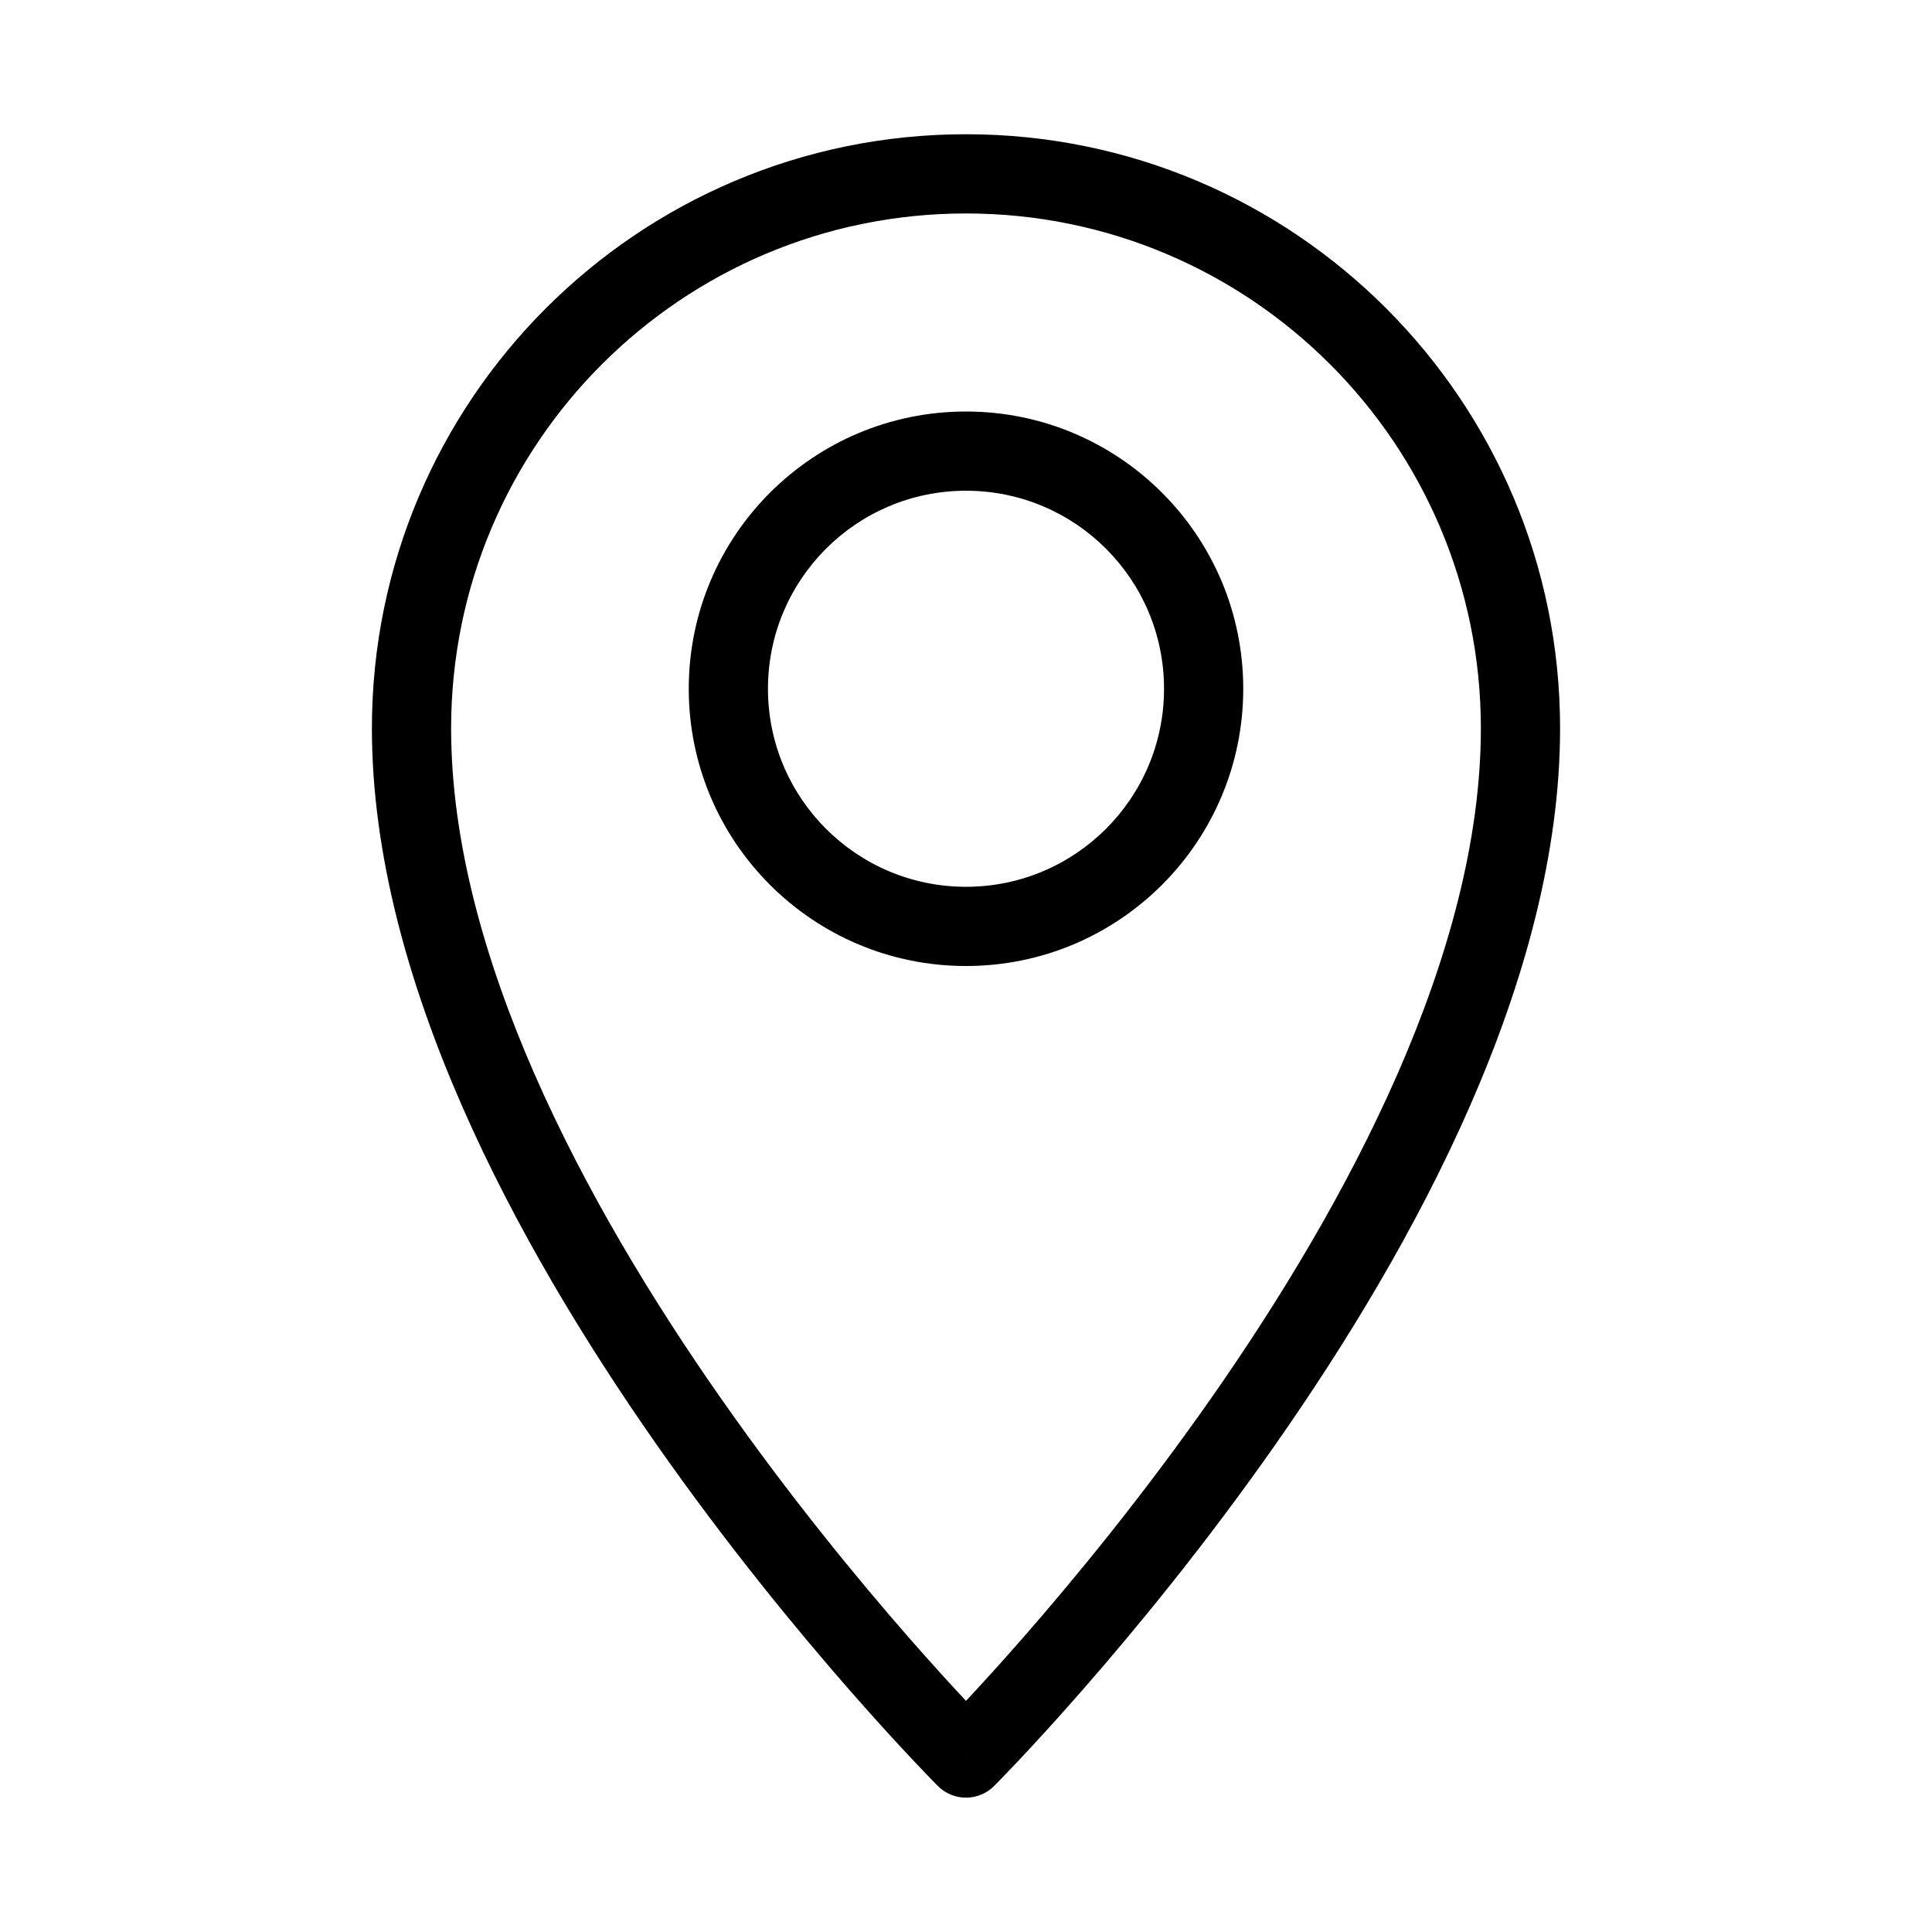
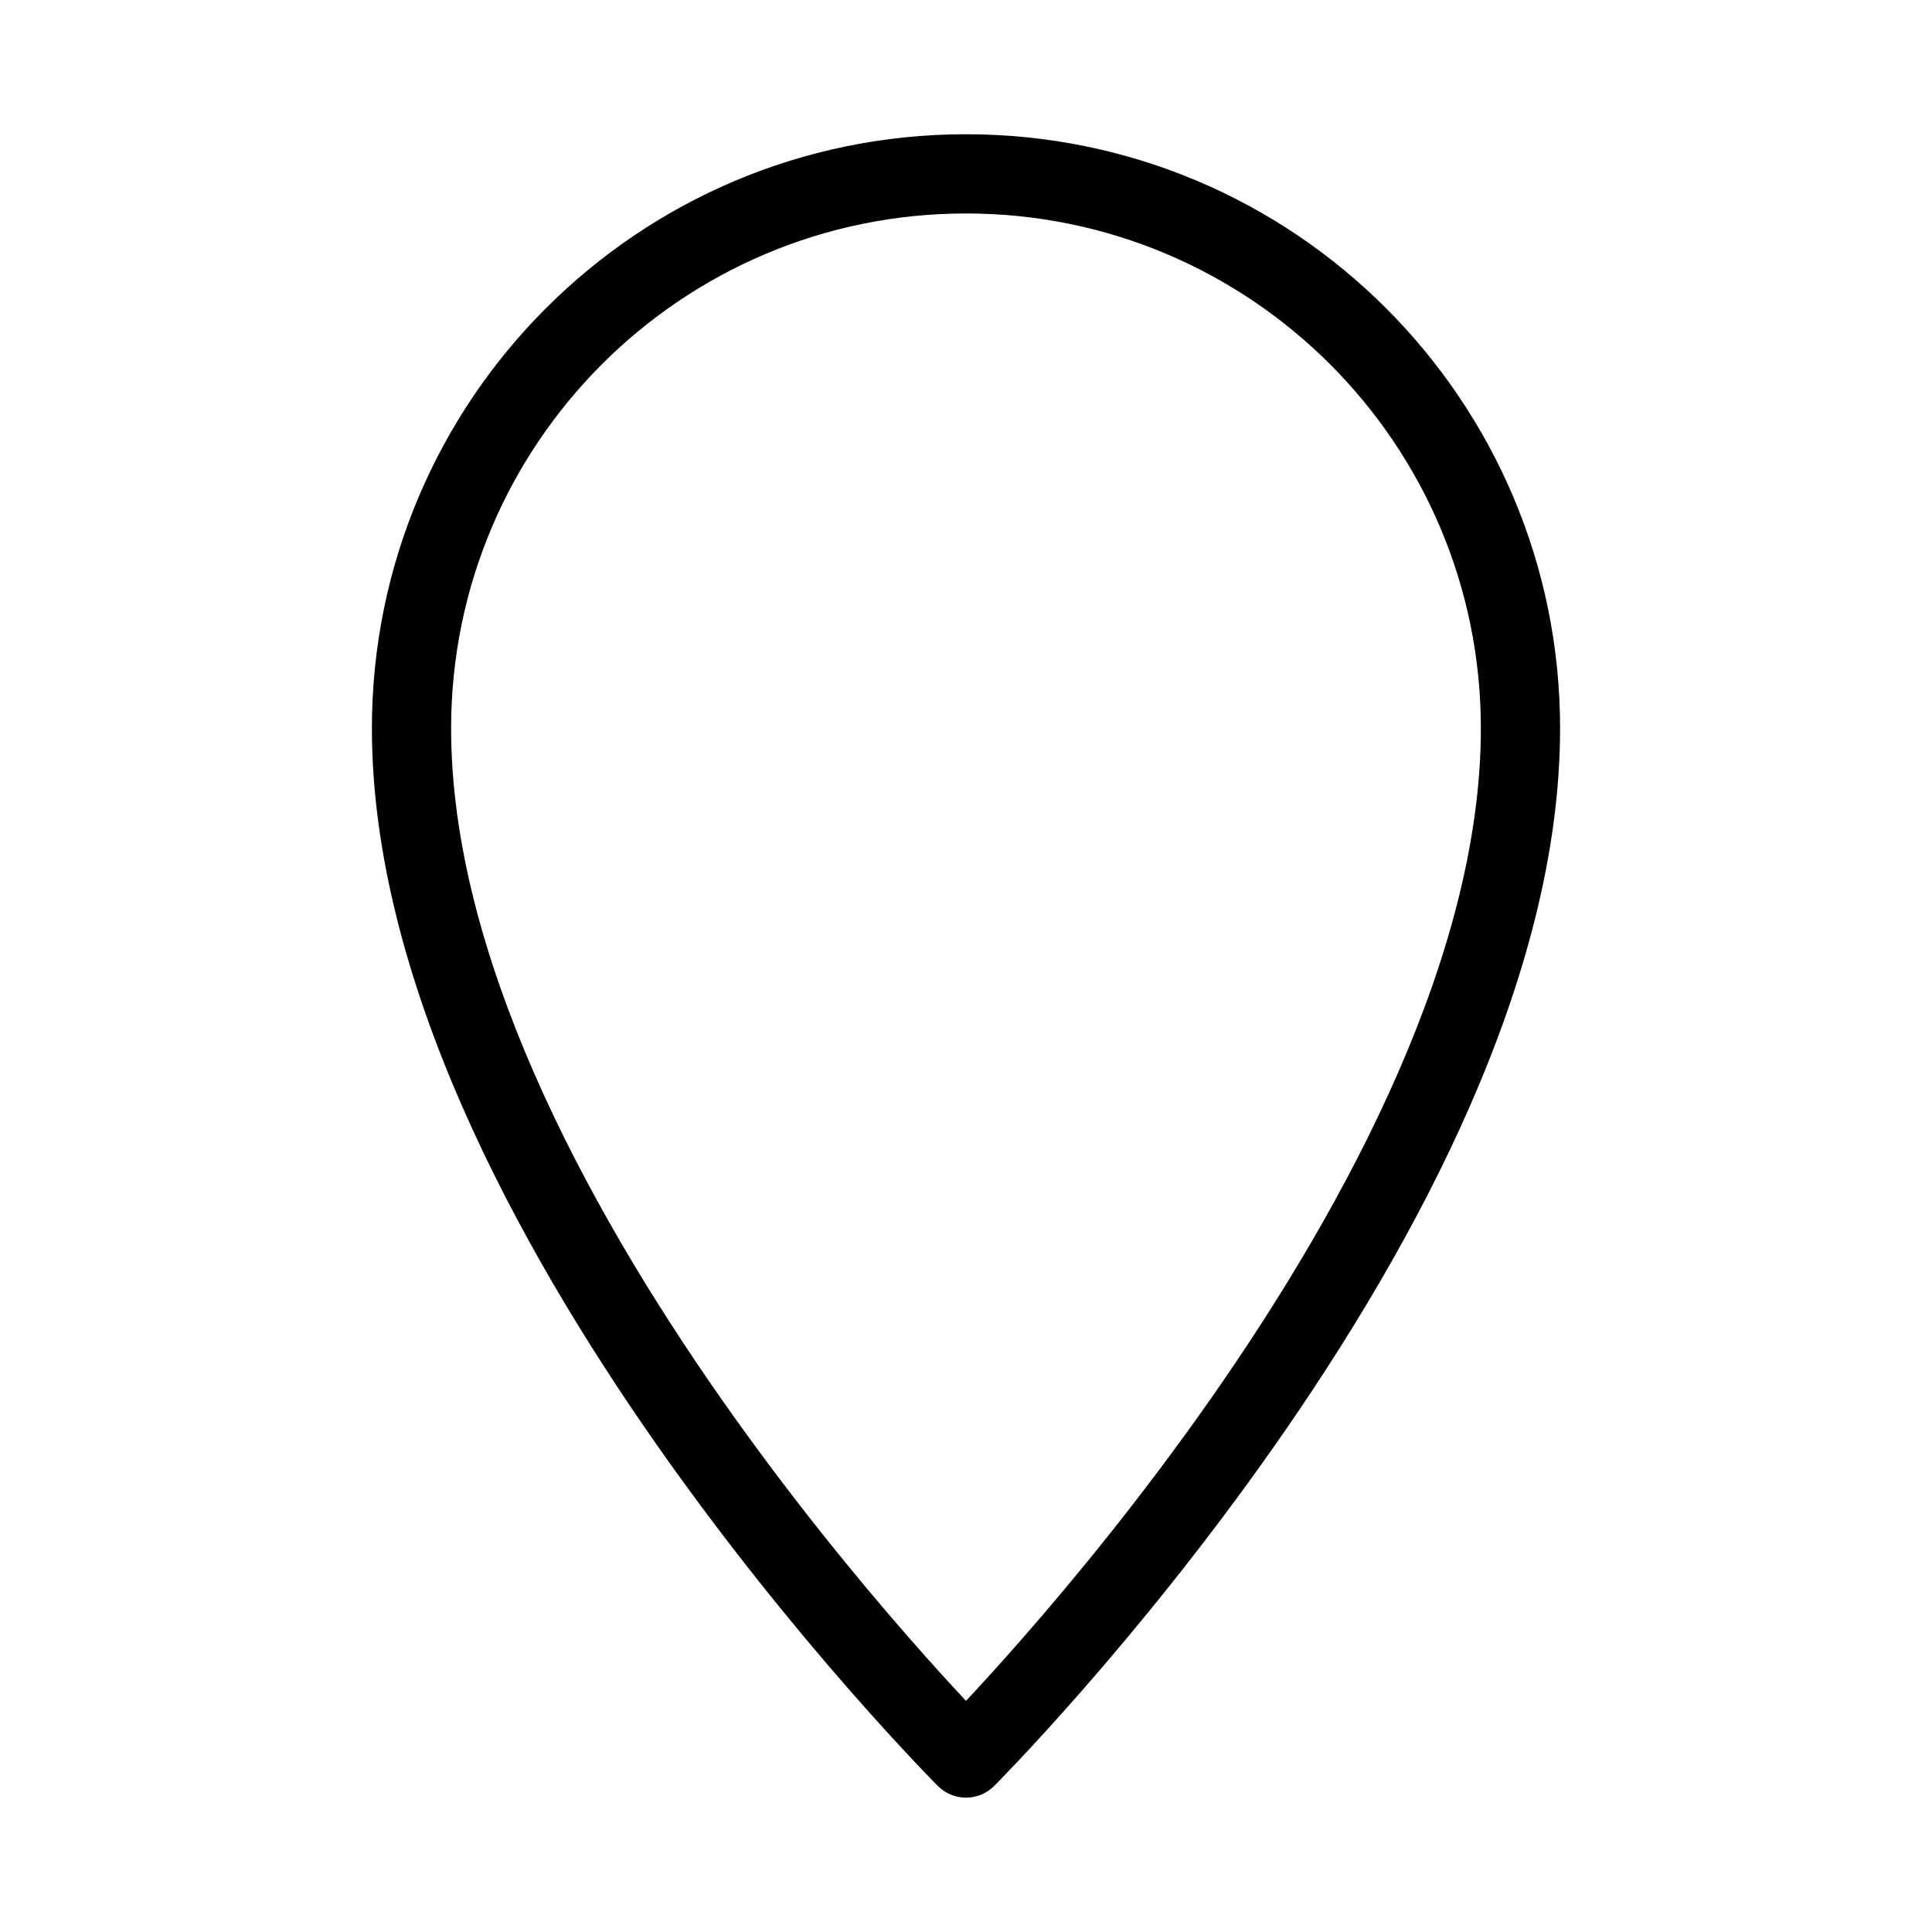
<svg xmlns="http://www.w3.org/2000/svg" fill="#000000" width="800px" height="800px" version="1.1" viewBox="144 144 512 512">
  <g fill-rule="evenodd">
    <path d="m400 200.57c-75.359 0-136.45 61.09-136.45 136.45 0 59.52 35.02 125.44 71.574 177.66 18.098 25.852 36.215 47.855 49.812 63.395 6.066 6.934 11.223 12.566 15.062 16.672 3.84-4.106 8.992-9.738 15.059-16.672 13.598-15.539 31.715-37.543 49.812-63.395 36.555-52.219 71.574-118.14 71.574-177.66 0-75.359-61.086-136.45-136.45-136.45zm0 409.34c-7.426 7.426-7.426 7.422-7.43 7.418l-0.031-0.035-0.094-0.09-0.344-0.344c-0.293-0.301-0.723-0.742-1.277-1.312-1.113-1.145-2.731-2.824-4.777-4.996-4.098-4.348-9.926-10.676-16.906-18.656-13.957-15.949-32.574-38.551-51.215-65.18-36.918-52.742-75.367-123.27-75.367-189.7 0-86.953 70.488-157.44 157.44-157.44 86.949 0 157.44 70.488 157.44 157.44 0 66.43-38.449 136.96-75.367 189.7-18.641 26.629-37.258 49.23-51.215 65.18-6.981 7.981-12.809 14.309-16.902 18.656-2.051 2.172-3.668 3.852-4.777 4.996-0.559 0.57-0.988 1.012-1.281 1.312l-0.461 0.461c-0.004 0.004-0.012 0.016-7.434-7.41zm0 0 7.434 7.41c-4.098 4.098-10.762 4.106-14.863 0.008z" />
-     <path d="m400 274.05c-28.984 0-52.48 23.496-52.48 52.48s23.496 52.48 52.48 52.48c28.98 0 52.48-23.496 52.48-52.48s-23.5-52.48-52.48-52.48zm-73.473 52.48c0-40.578 32.895-73.473 73.473-73.473 40.574 0 73.473 32.895 73.473 73.473s-32.898 73.473-73.473 73.473c-40.578 0-73.473-32.895-73.473-73.473z" />
  </g>
</svg>